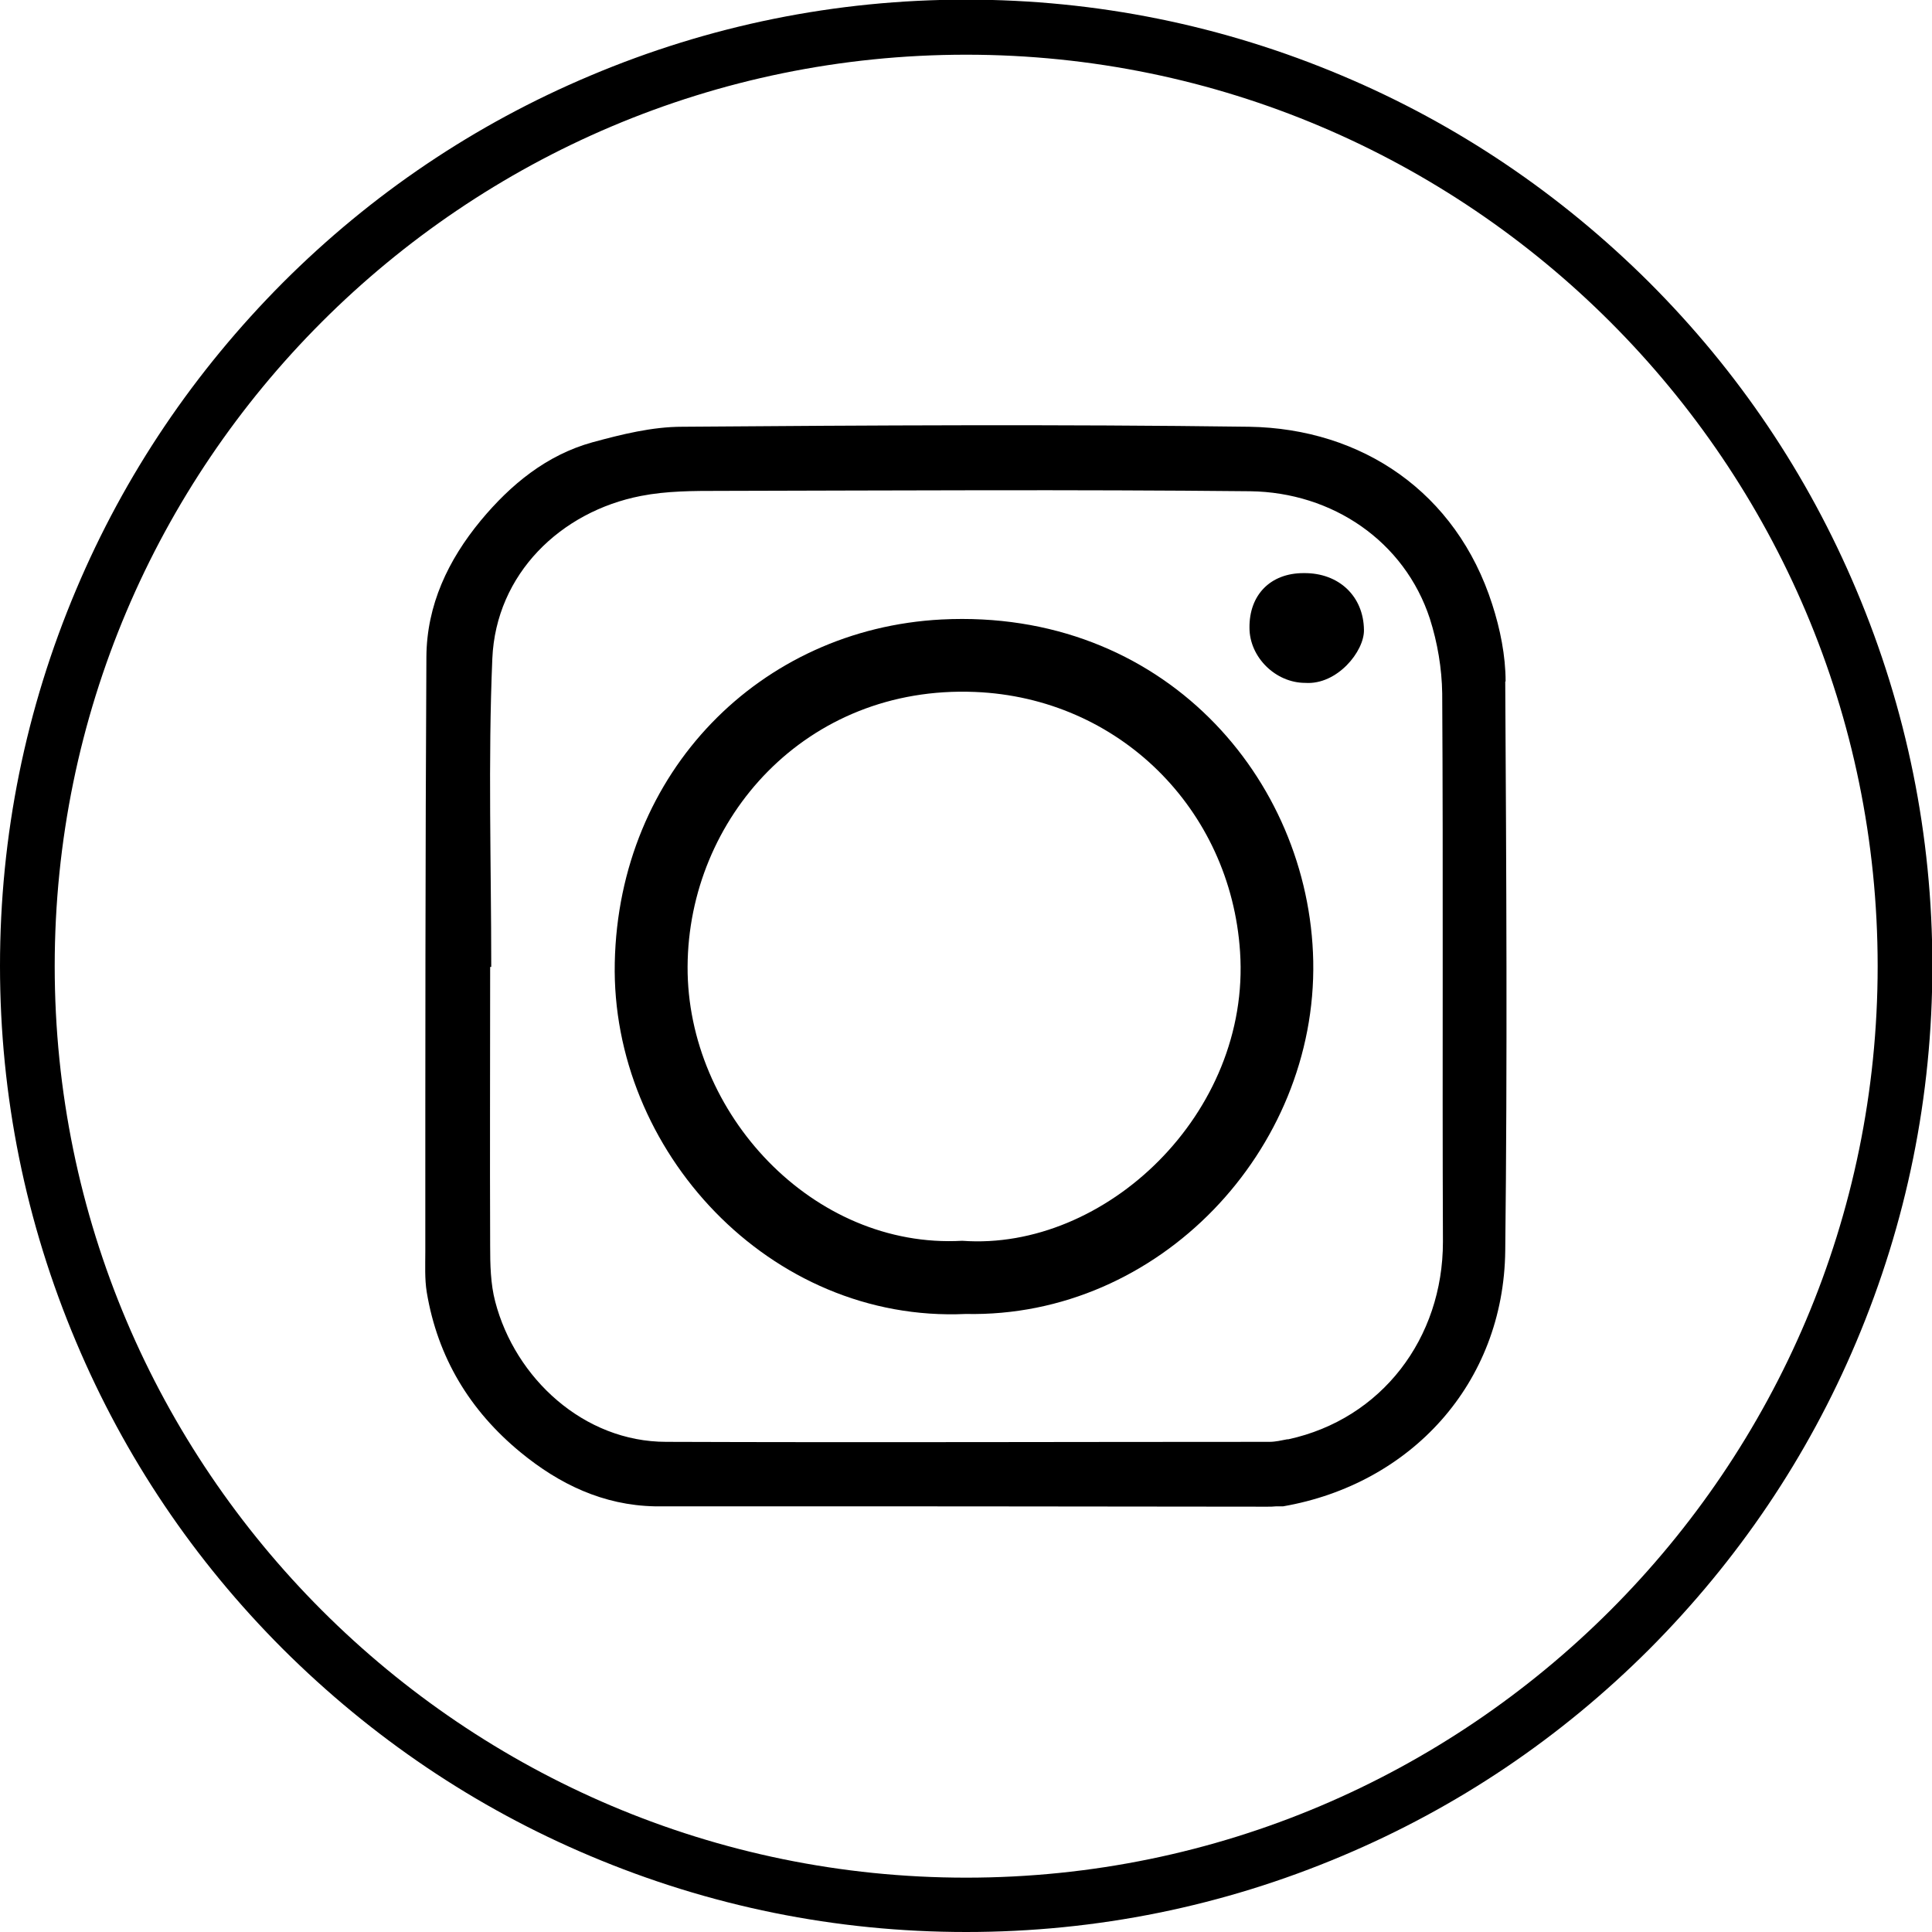
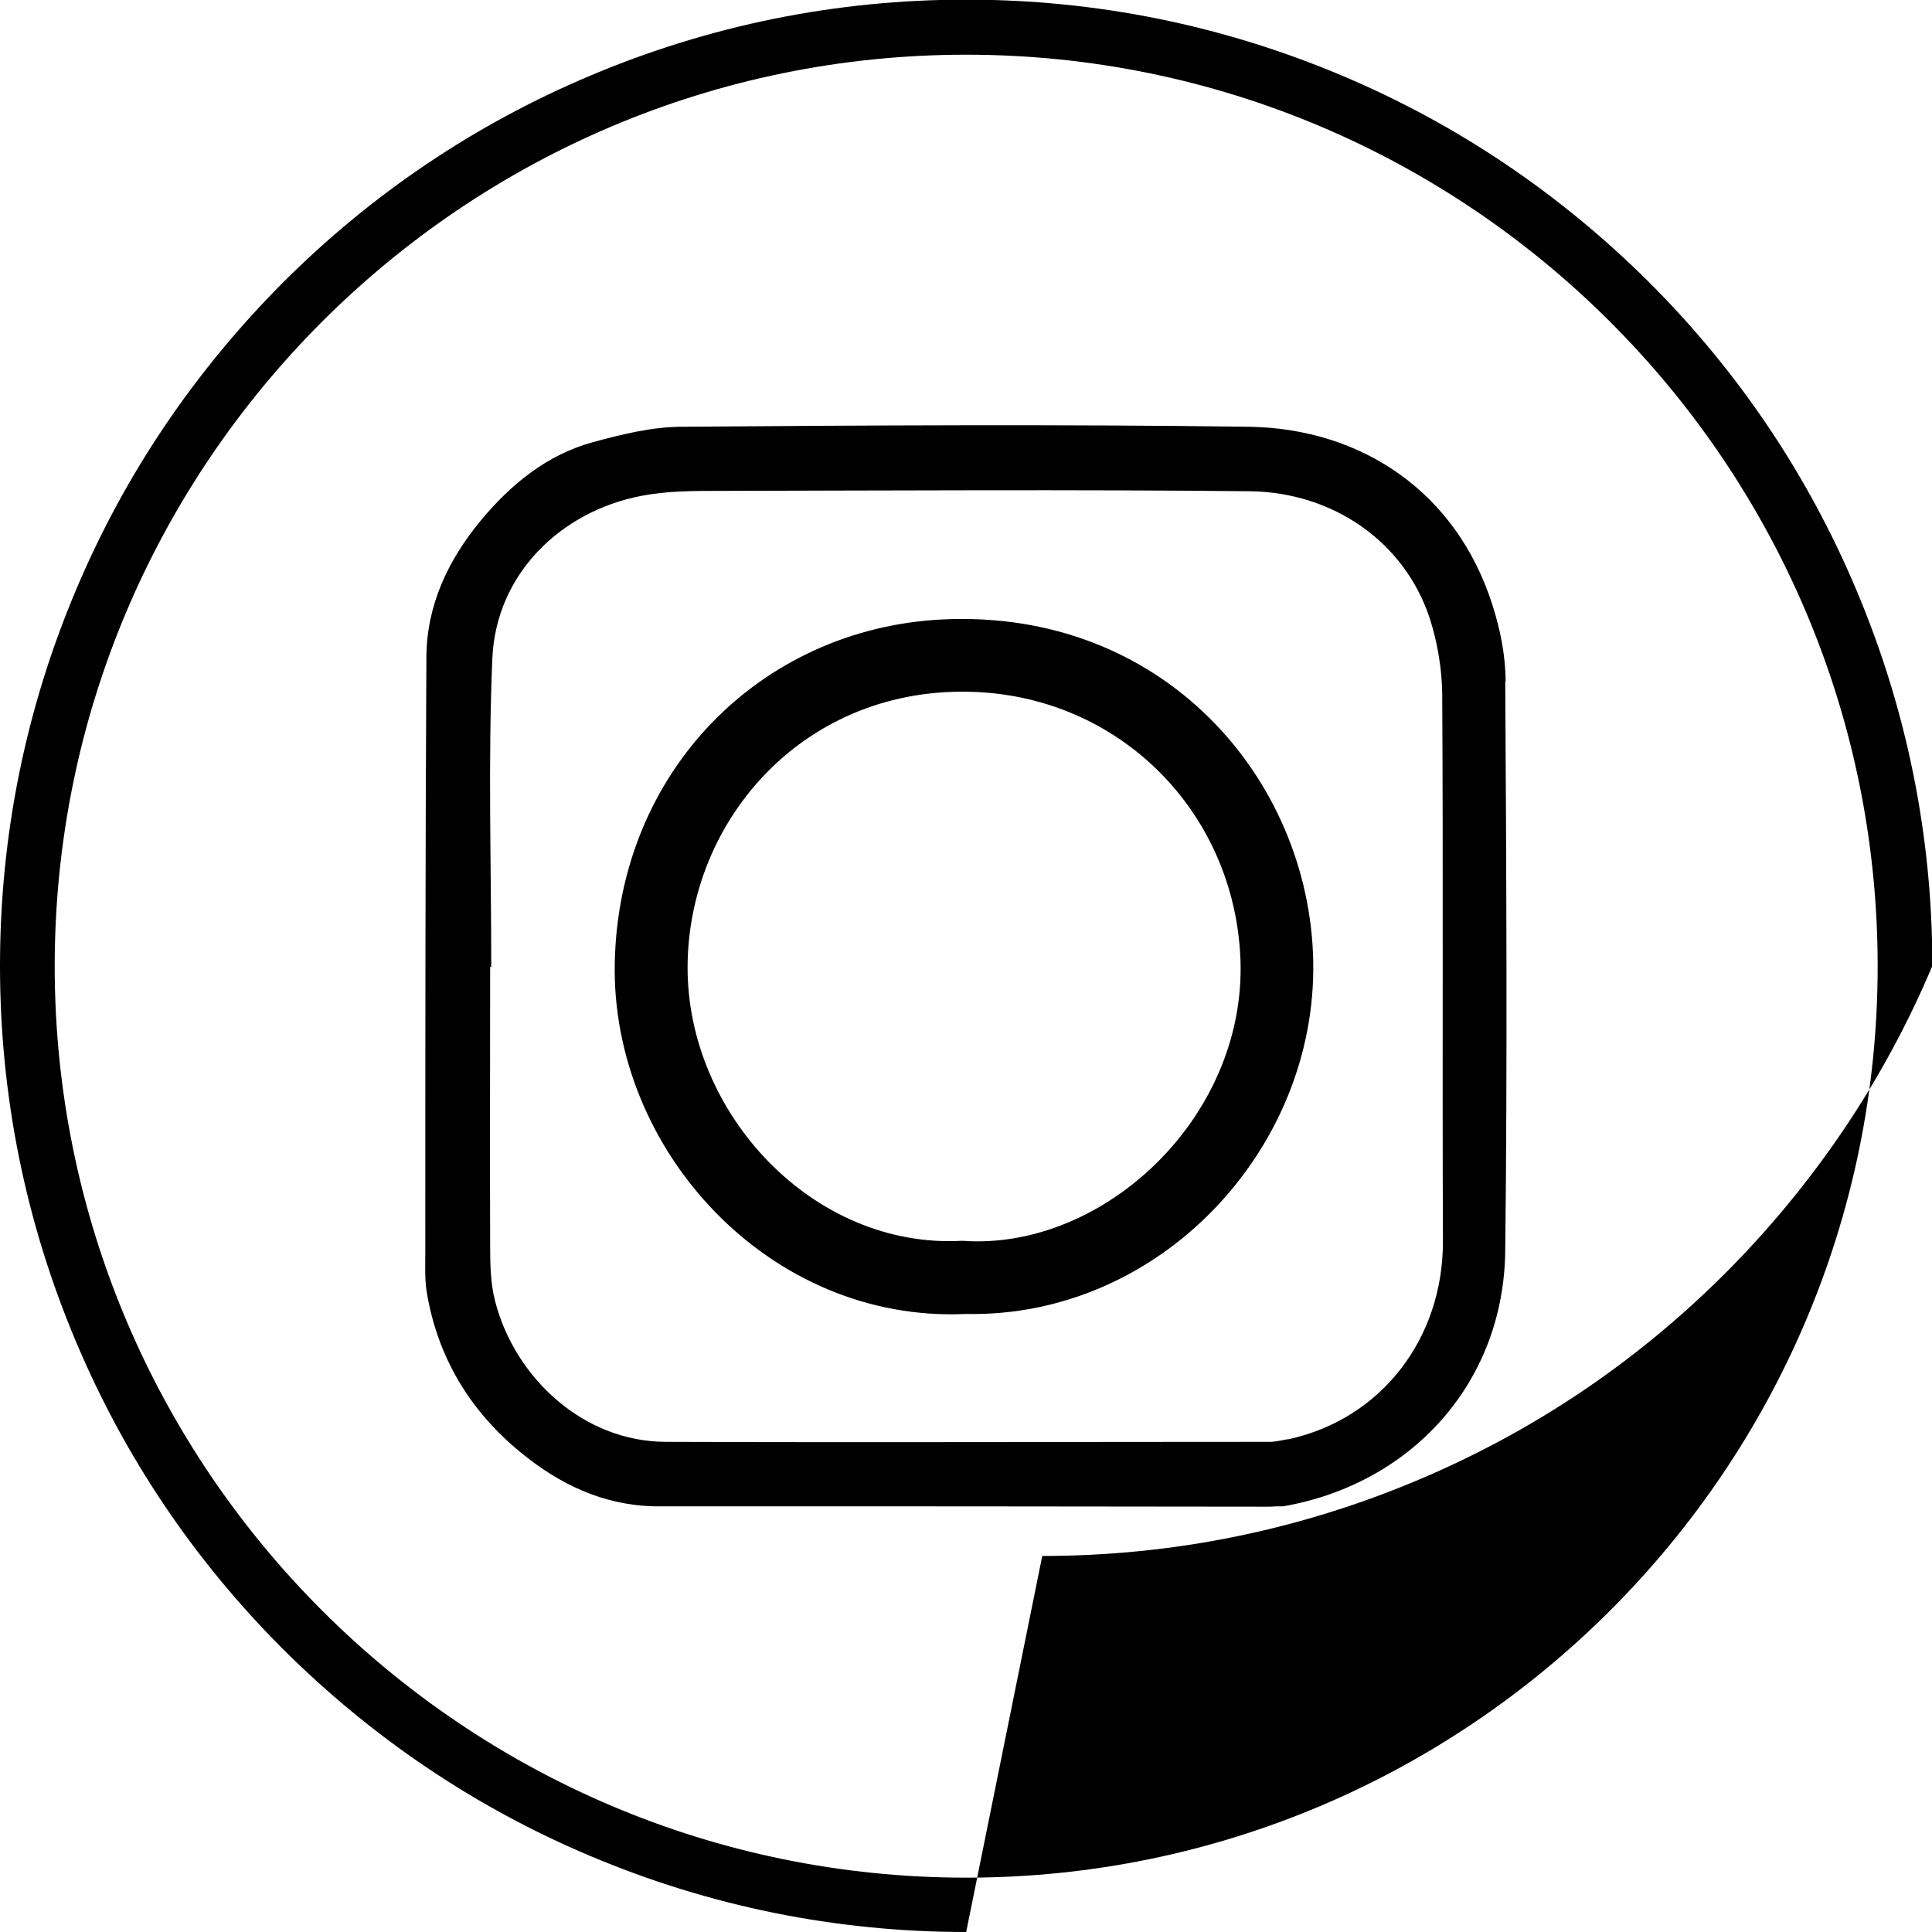
<svg xmlns="http://www.w3.org/2000/svg" viewBox="0 0 53.33 53.33">
-   <path d="m26.67 53.33c-3.6 0-7.09-.71-10.38-2.1-3.18-1.34-6.03-3.27-8.48-5.71-2.45-2.45-4.37-5.3-5.71-8.48-1.39-3.29-2.1-6.78-2.1-10.38s.71-7.09 2.1-10.38c1.34-3.18 3.27-6.03 5.71-8.48 2.45-2.45 5.3-4.37 8.48-5.71 3.29-1.39 6.78-2.1 10.38-2.1s7.09.71 10.38 2.1c3.18 1.34 6.03 3.27 8.48 5.71 2.45 2.45 4.37 5.3 5.71 8.48 1.39 3.29 2.1 6.78 2.1 10.38s-.71 7.09-2.1 10.38c-1.34 3.18-3.27 6.03-5.71 8.48-2.45 2.45-5.3 4.37-8.48 5.71-3.29 1.39-6.78 2.1-10.38 2.1zm0-51.82c-13.88 0-25.16 11.28-25.16 25.16s11.29 25.16 25.16 25.16 25.16-11.29 25.16-25.16-11.29-25.16-25.16-25.16z" />
+   <path d="m26.67 53.33c-3.6 0-7.09-.71-10.38-2.1-3.18-1.34-6.03-3.27-8.48-5.71-2.45-2.45-4.37-5.3-5.71-8.48-1.39-3.29-2.1-6.78-2.1-10.38s.71-7.09 2.1-10.38c1.34-3.18 3.27-6.03 5.71-8.48 2.45-2.45 5.3-4.37 8.48-5.71 3.29-1.39 6.78-2.1 10.38-2.1s7.09.71 10.38 2.1c3.18 1.34 6.03 3.27 8.48 5.71 2.45 2.45 4.37 5.3 5.71 8.48 1.39 3.29 2.1 6.78 2.1 10.38c-1.34 3.18-3.27 6.03-5.71 8.48-2.45 2.45-5.3 4.37-8.48 5.71-3.29 1.39-6.78 2.1-10.38 2.1zm0-51.82c-13.88 0-25.16 11.28-25.16 25.16s11.29 25.16 25.16 25.16 25.16-11.29 25.16-25.16-11.29-25.16-25.16-25.16z" />
  <path d="m41.56 18.81c0-.71-.15-1.45-.37-2.13-.99-3.09-3.59-4.85-6.71-4.9-5.22-.07-10.43-.04-15.65 0-.83 0-1.67.21-2.48.43-1.26.35-2.25 1.16-3.08 2.16-.9 1.09-1.49 2.33-1.5 3.76-.03 5.47-.03 10.94-.03 16.41 0 .38-.02.76.04 1.13.3 1.8 1.19 3.27 2.59 4.42 1.07.88 2.28 1.46 3.7 1.49h.13c5.59 0 11.18 0 16.77.01.09 0 .17 0 .26-.01h.19c3.51-.61 6.09-3.38 6.13-7.06.06-5.24.03-10.47 0-15.71zm-6.03 20.92c-.16.03-.32.07-.49.07-5.55 0-11.1.02-16.65 0-2.28 0-4.17-1.76-4.72-3.87-.13-.49-.14-1.03-.14-1.54-.01-2.57 0-5.13 0-7.7h.03c0-2.84-.09-5.68.03-8.51.1-2.34 1.89-4.06 4.1-4.49.71-.14 1.45-.14 2.18-.14 4.88-.01 9.76-.04 14.64.01 2.27.03 4.26 1.38 4.96 3.52.21.66.33 1.37.34 2.06.03 5.05 0 10.09.02 15.14 0 2.66-1.69 4.89-4.27 5.45z" />
  <path d="m25.99 17.1c-5 .26-8.91 4.2-9.02 9.47-.11 5.18 4.27 9.95 9.69 9.7 5.34.11 9.69-4.53 9.59-9.74-.1-5.03-4.14-9.74-10.26-9.43zm.57 17.15c-4.12.23-7.6-3.52-7.58-7.57.02-4.08 3.26-7.77 7.93-7.58 3.97.16 7.06 3.23 7.32 7.17.3 4.47-3.73 8.27-7.67 7.98z" />
-   <path d="m35.98 15.82c-.91 0-1.5.6-1.49 1.51 0 .81.72 1.52 1.54 1.52.88.06 1.63-.87 1.62-1.46-.01-.93-.69-1.58-1.66-1.57z" />
</svg>